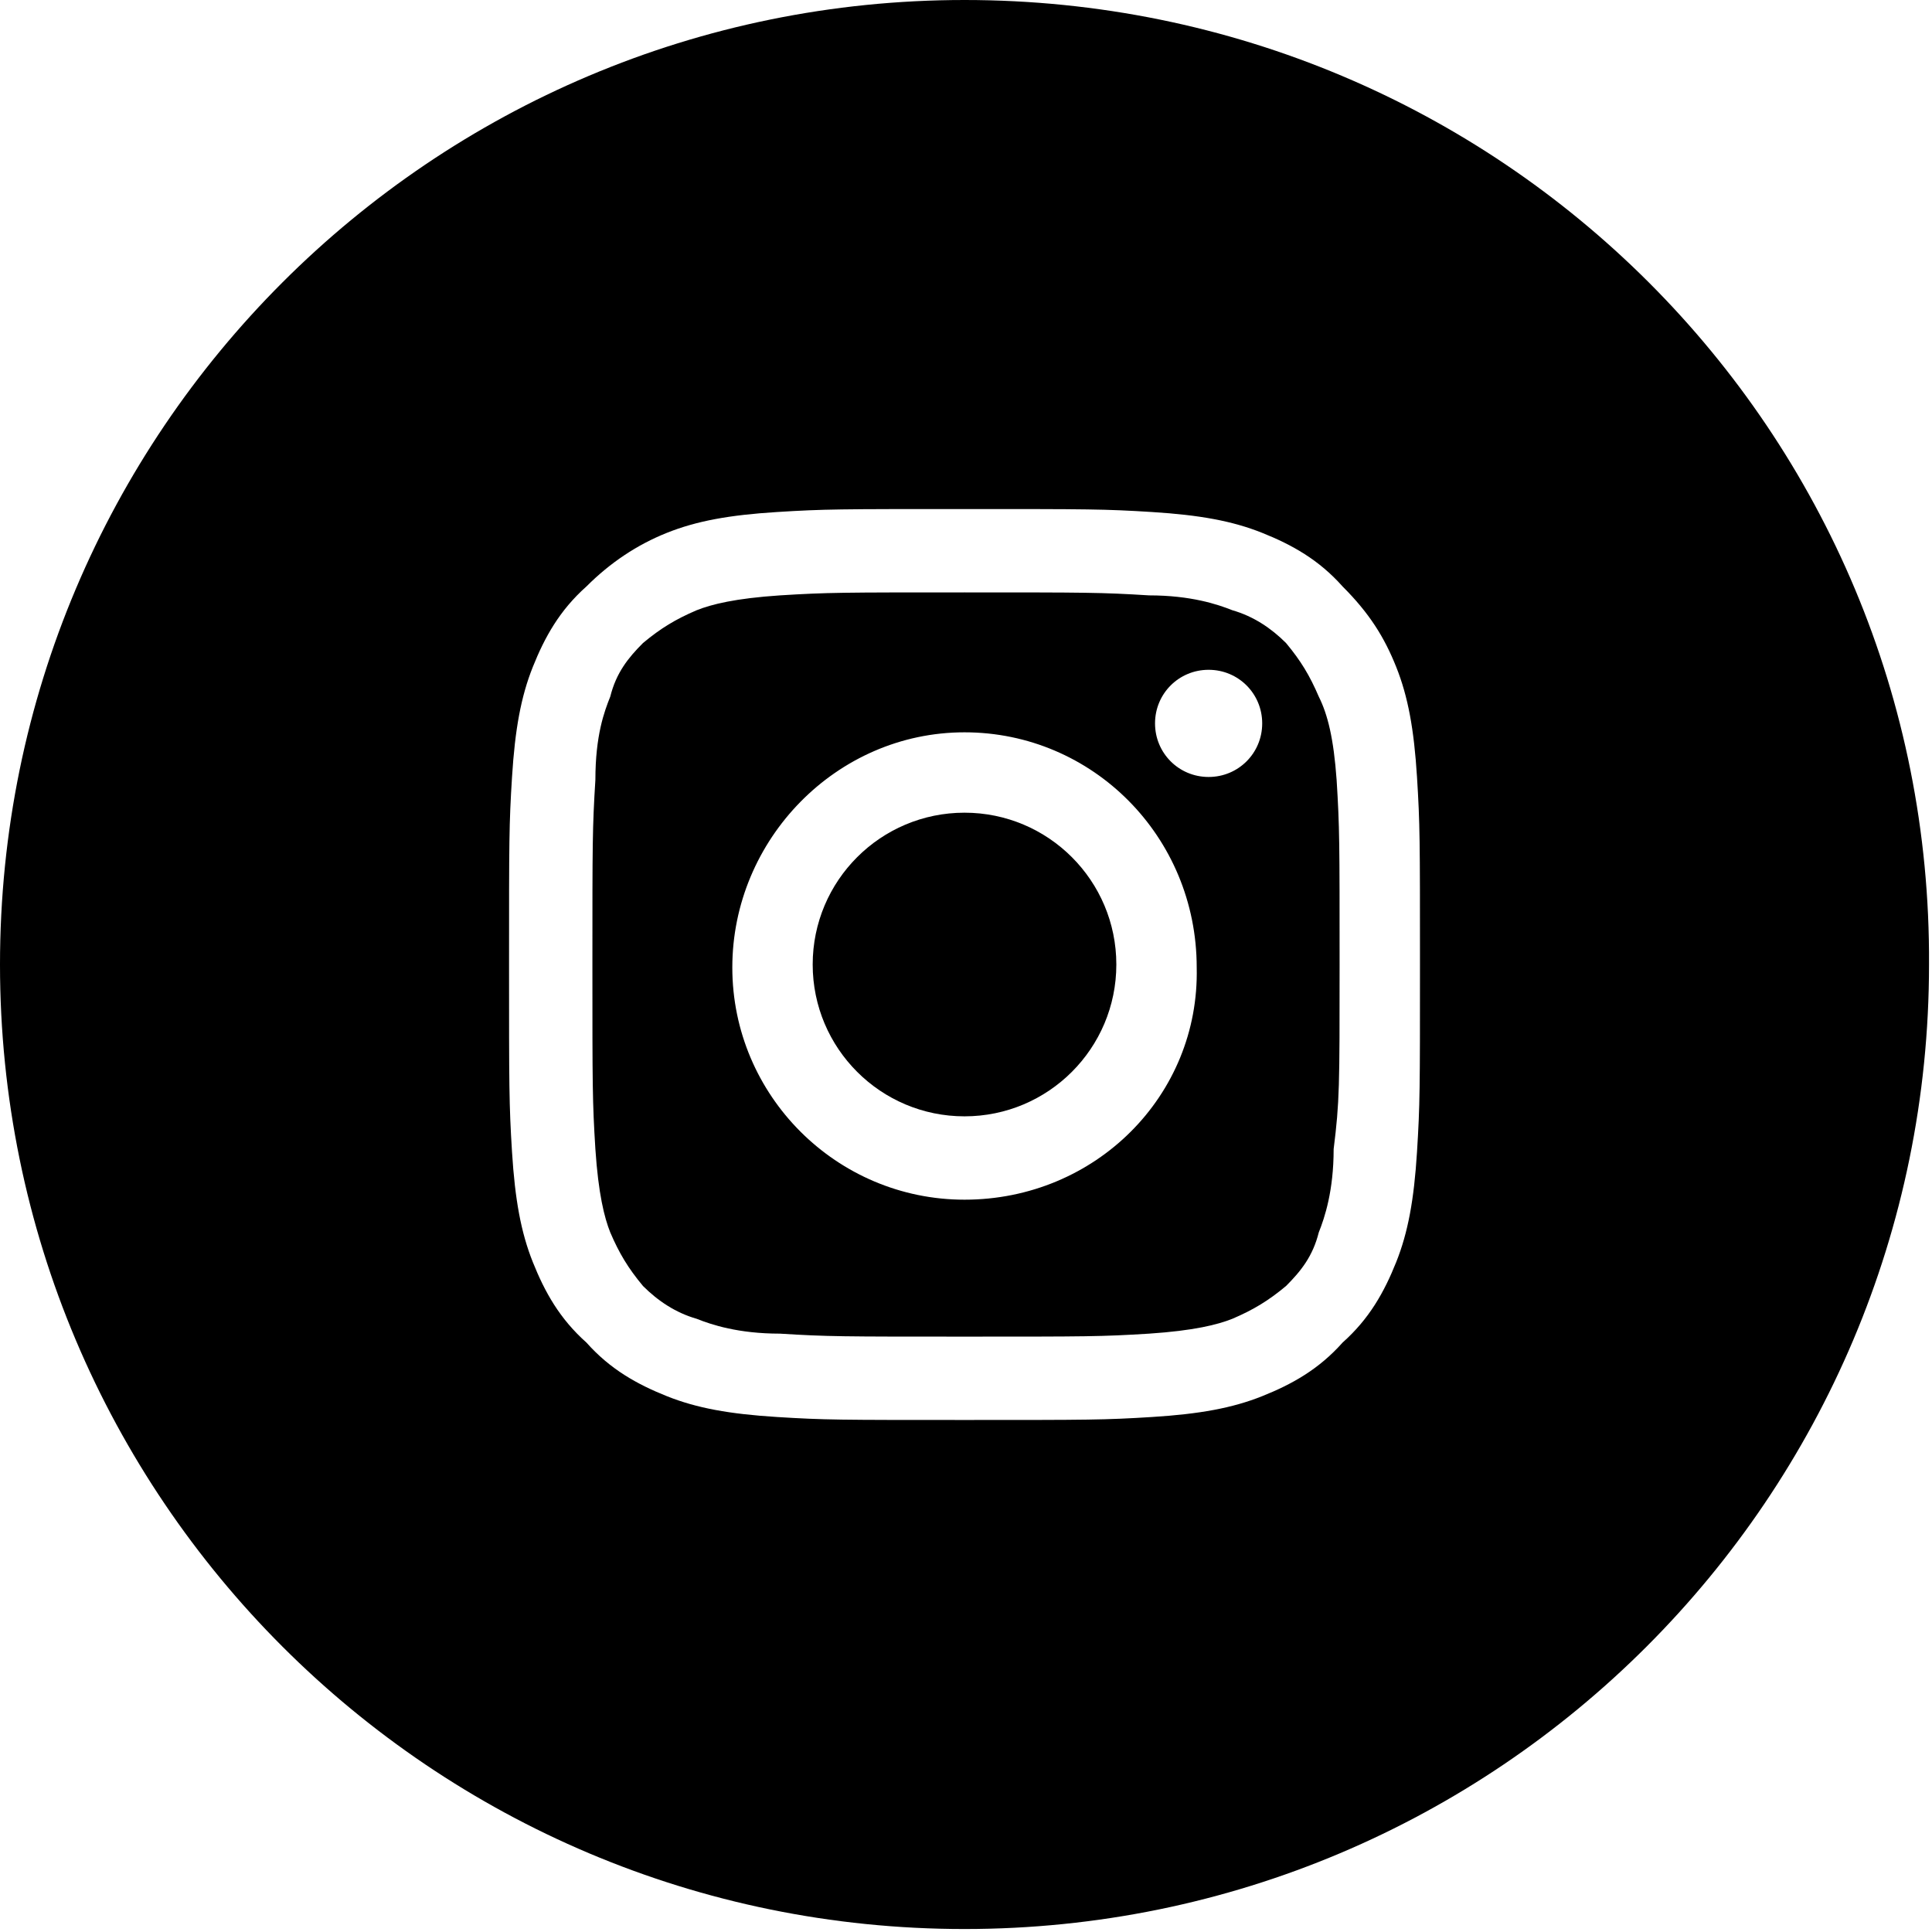
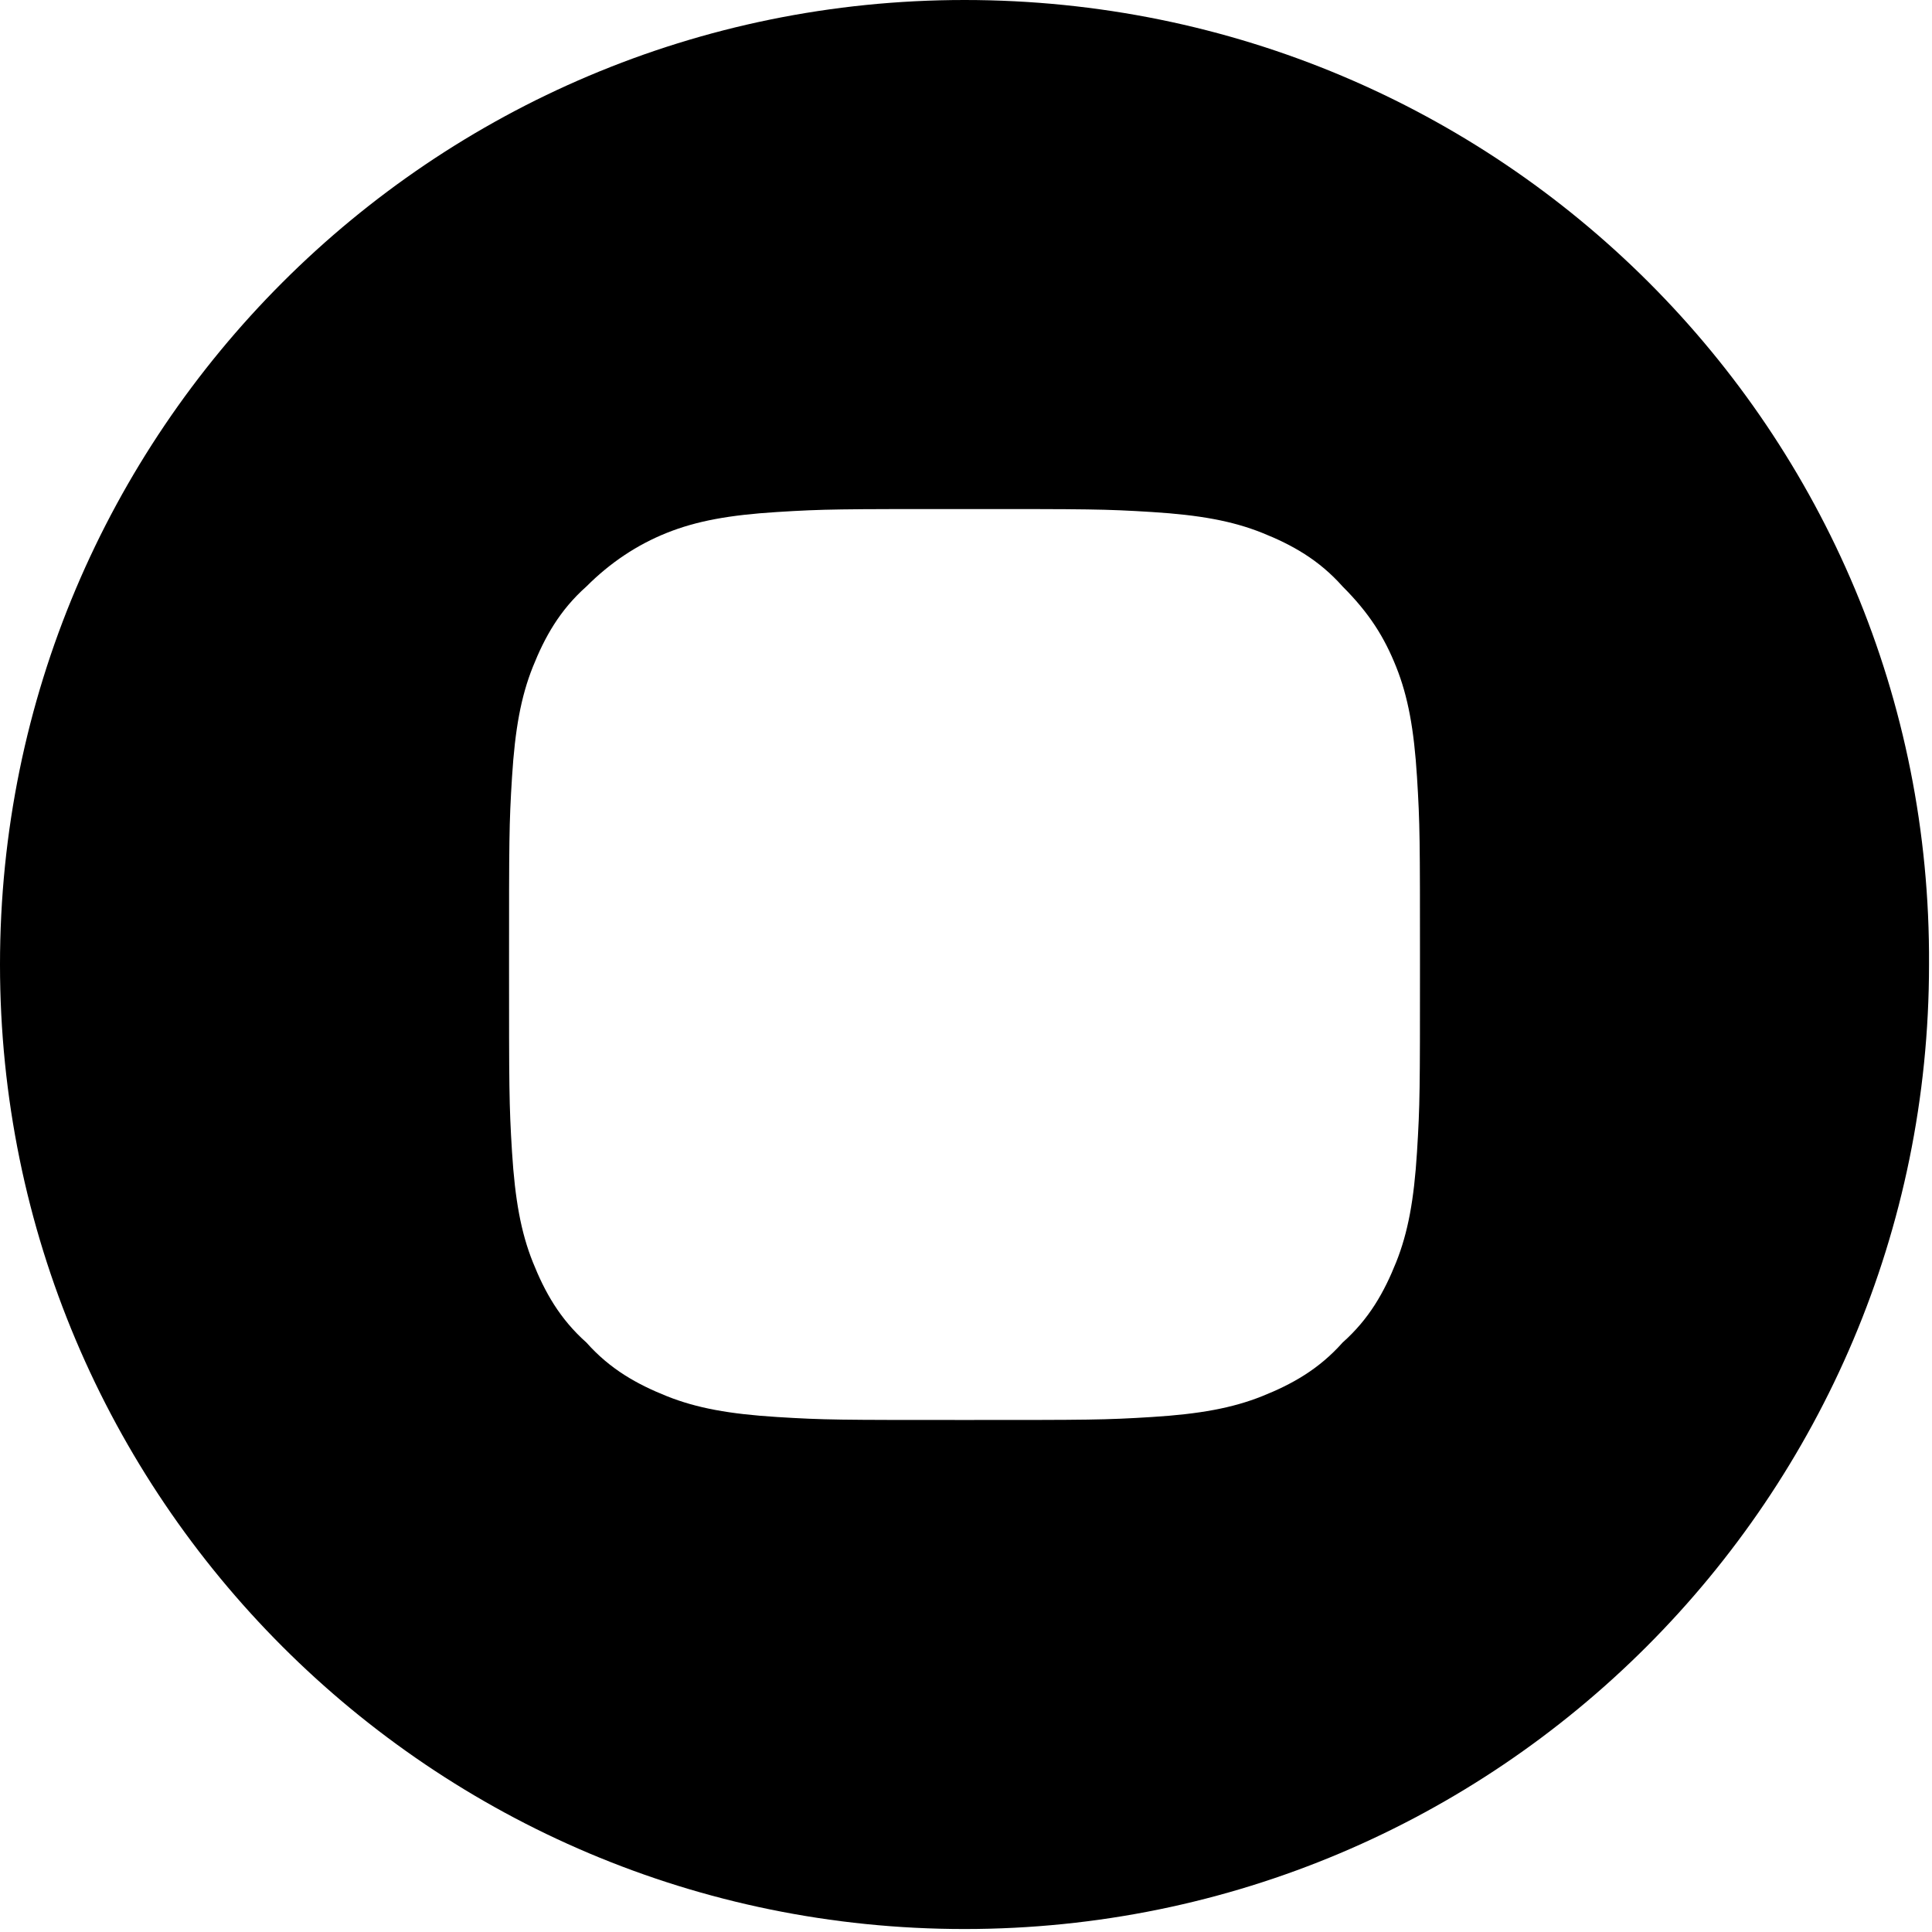
<svg xmlns="http://www.w3.org/2000/svg" version="1.1" id="Vrstva_2_00000160909336380247679710000013327454583031150720_" x="0px" y="0px" viewBox="0 0 64.9 64.9" style="enable-background:new 0 0 64.9 64.9;" xml:space="preserve">
  <g id="OBJECTS">
    <g>
-       <path d="M44.3,23.4c-0.3-0.7-0.6-1.2-1.1-1.8c-0.5-0.5-1.1-0.9-1.8-1.1c-0.5-0.2-1.4-0.5-2.8-0.5c-1.6-0.1-2.1-0.1-6.2-0.1    s-4.6,0-6.2,0.1c-1.5,0.1-2.3,0.3-2.8,0.5c-0.7,0.3-1.2,0.6-1.8,1.1c-0.5,0.5-0.9,1-1.1,1.8c-0.2,0.5-0.5,1.3-0.5,2.8    c-0.1,1.6-0.1,2.1-0.1,6.2s0,4.6,0.1,6.2c0.1,1.5,0.3,2.3,0.5,2.8c0.3,0.7,0.6,1.2,1.1,1.8c0.5,0.5,1.1,0.9,1.8,1.1    c0.5,0.2,1.4,0.5,2.8,0.5c1.6,0.1,2.1,0.1,6.2,0.1s4.6,0,6.2-0.1c1.5-0.1,2.3-0.3,2.8-0.5c0.7-0.3,1.2-0.6,1.8-1.1    c0.5-0.5,0.9-1,1.1-1.8c0.2-0.5,0.5-1.4,0.5-2.8C45,37,45,36.5,45,32.4s0-4.6-0.1-6.2C44.8,24.8,44.6,24,44.3,23.4z M32.4,40.3    c-4.3,0-7.8-3.5-7.8-7.8c0-4.3,3.5-7.9,7.8-7.9c4.3,0,7.8,3.5,7.8,7.9C40.3,36.8,36.8,40.3,32.4,40.3z M40.6,26.1    c-1,0-1.8-0.8-1.8-1.8c0-1,0.8-1.8,1.8-1.8c1,0,1.8,0.8,1.8,1.8C42.4,25.3,41.6,26.1,40.6,26.1z" />
-       <circle cx="32.4" cy="32.4" r="5.1" />
      <path d="M32.4,0C14.5,0,0,14.5,0,32.4c0,17.9,14.5,32.4,32.4,32.4s32.4-14.5,32.4-32.4C64.9,14.5,50.4,0,32.4,0z M47.6,38.7    c-0.1,1.6-0.3,2.7-0.7,3.7c-0.4,1-0.9,1.9-1.8,2.7c-0.8,0.9-1.7,1.4-2.7,1.8c-1,0.4-2.1,0.6-3.7,0.7s-2.1,0.1-6.3,0.1    s-4.7,0-6.3-0.1s-2.7-0.3-3.7-0.7c-1-0.4-1.9-0.9-2.7-1.8c-0.9-0.8-1.4-1.7-1.8-2.7c-0.4-1-0.6-2.1-0.7-3.7s-0.1-2.2-0.1-6.3    c0-4.2,0-4.7,0.1-6.3s0.3-2.7,0.7-3.7c0.4-1,0.9-1.9,1.8-2.7c0.8-0.8,1.7-1.4,2.7-1.8c1-0.4,2.1-0.6,3.7-0.7s2.1-0.1,6.3-0.1    s4.7,0,6.3,0.1s2.7,0.3,3.7,0.7c1,0.4,1.9,0.9,2.7,1.8c0.9,0.9,1.4,1.7,1.8,2.7c0.4,1,0.6,2.1,0.7,3.7s0.1,2.1,0.1,6.3    C47.7,36.6,47.7,37.1,47.6,38.7z" />
    </g>
  </g>
</svg>